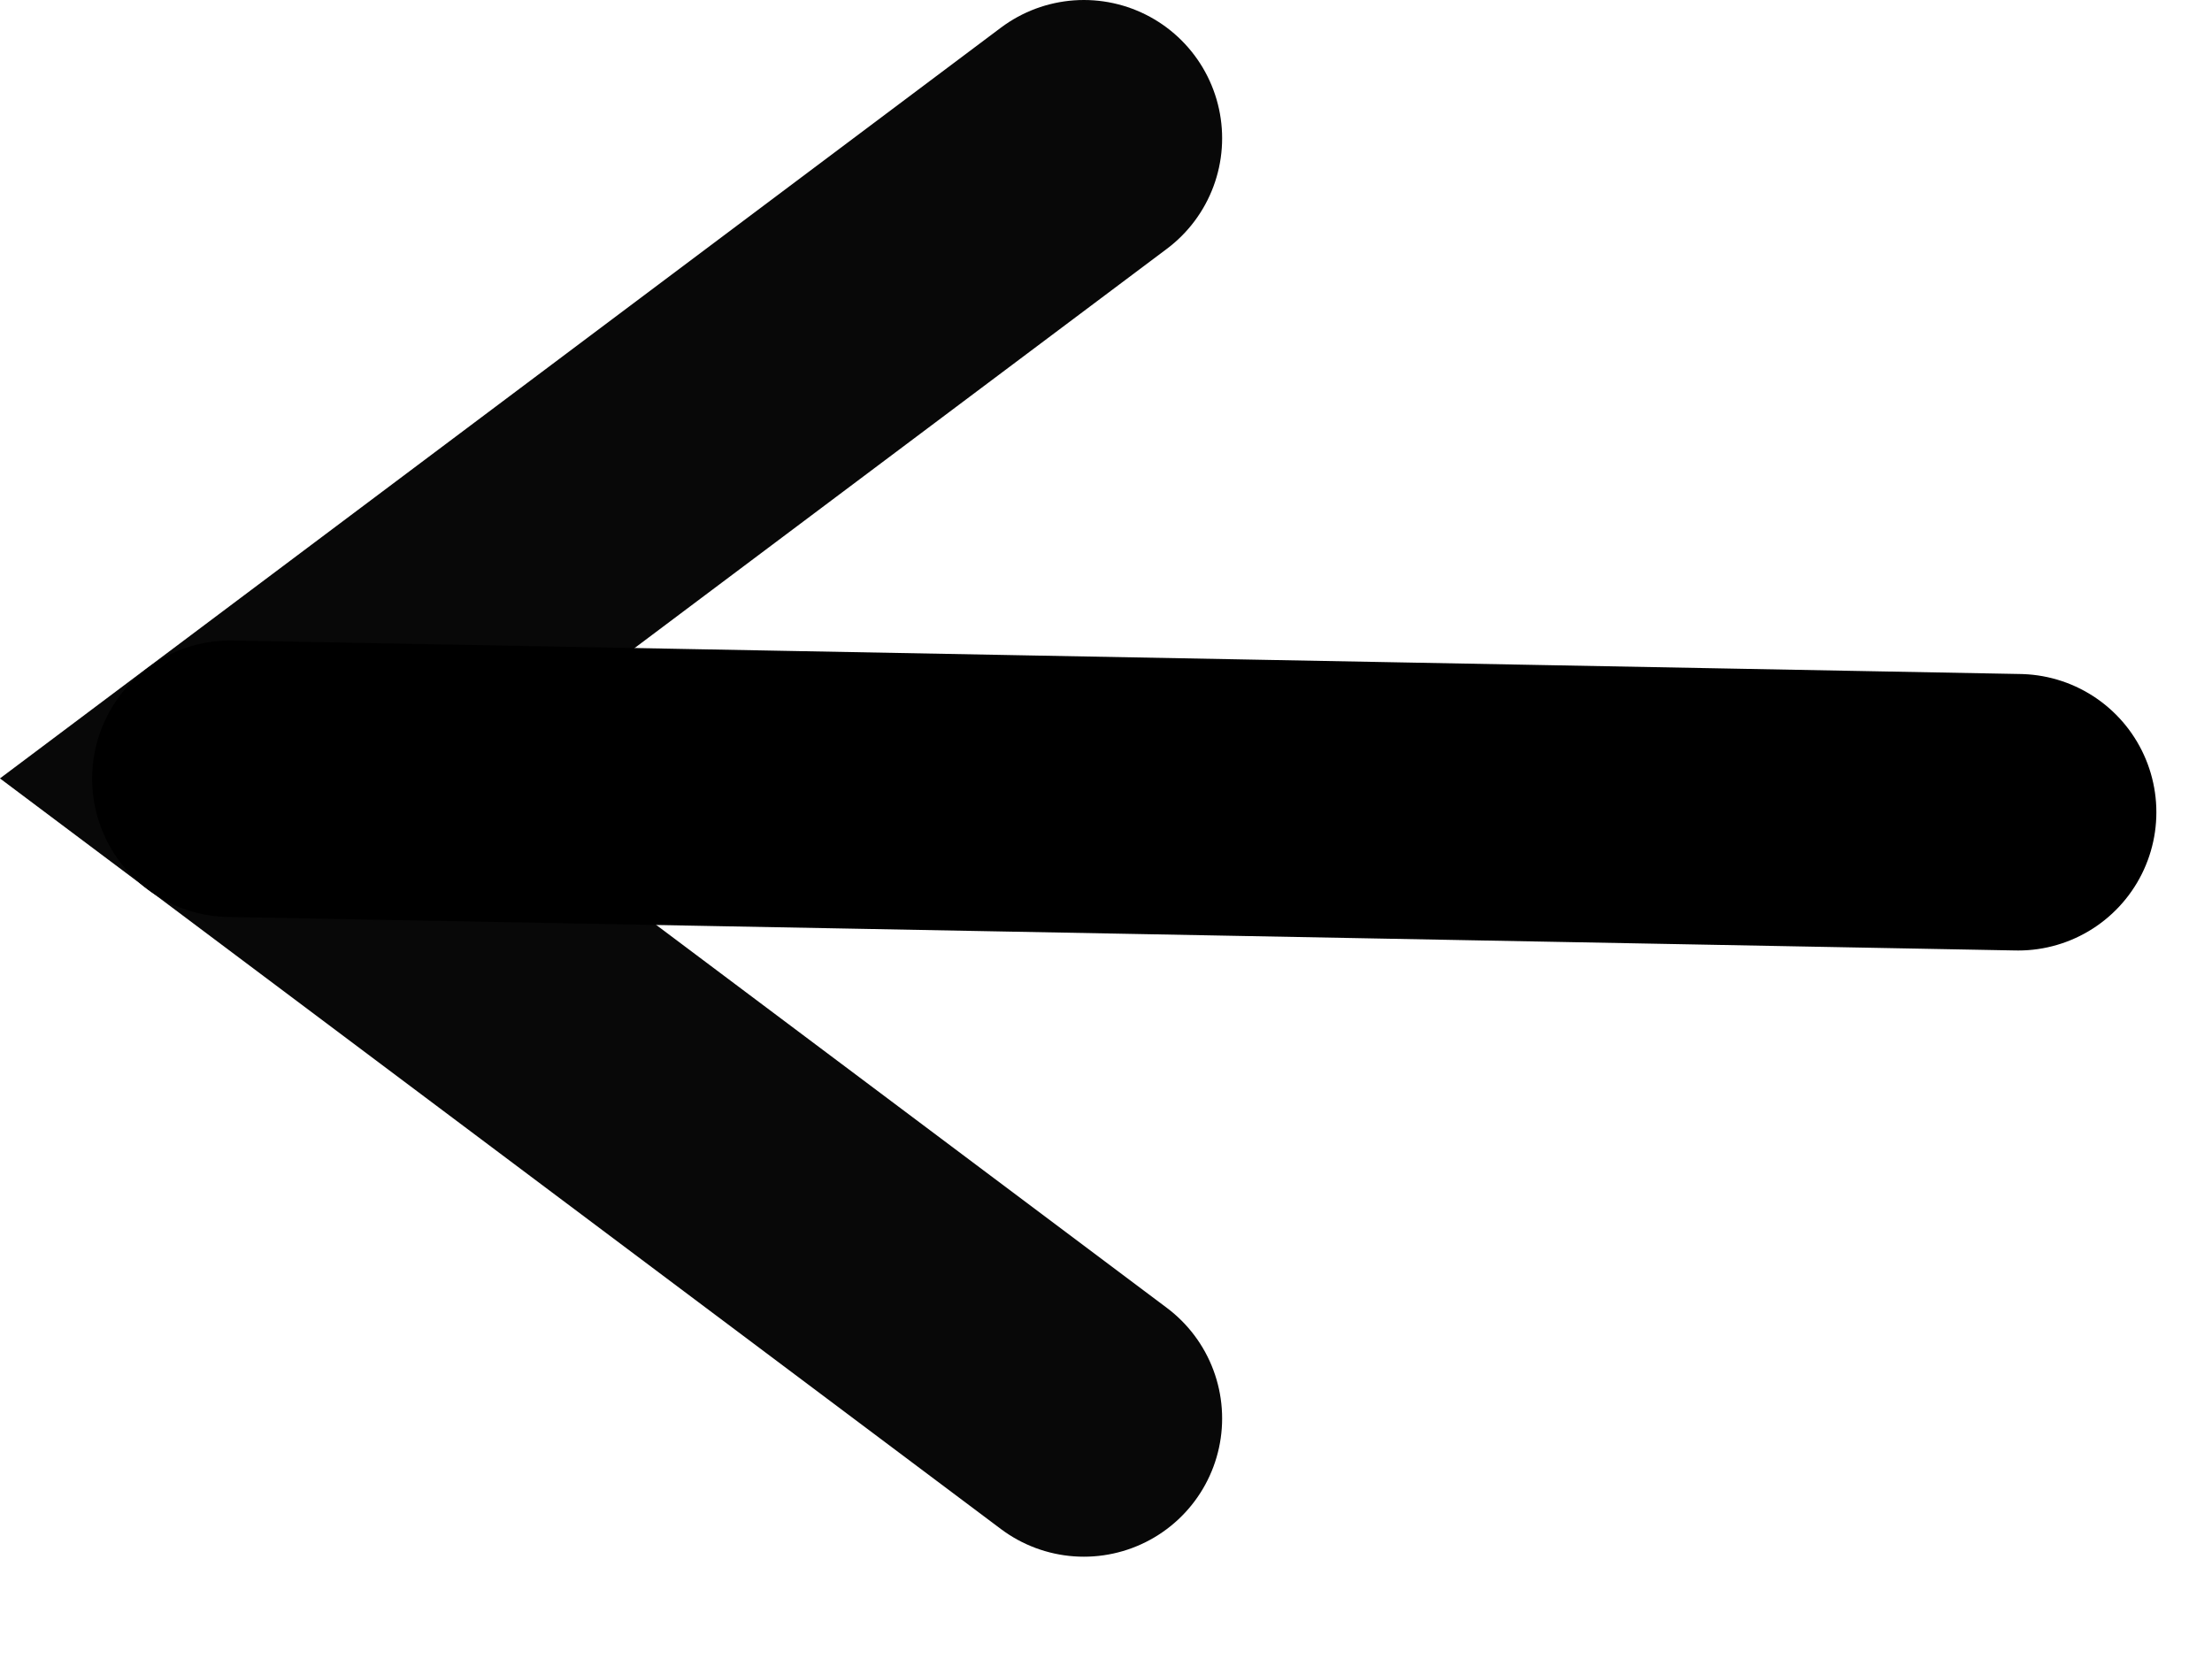
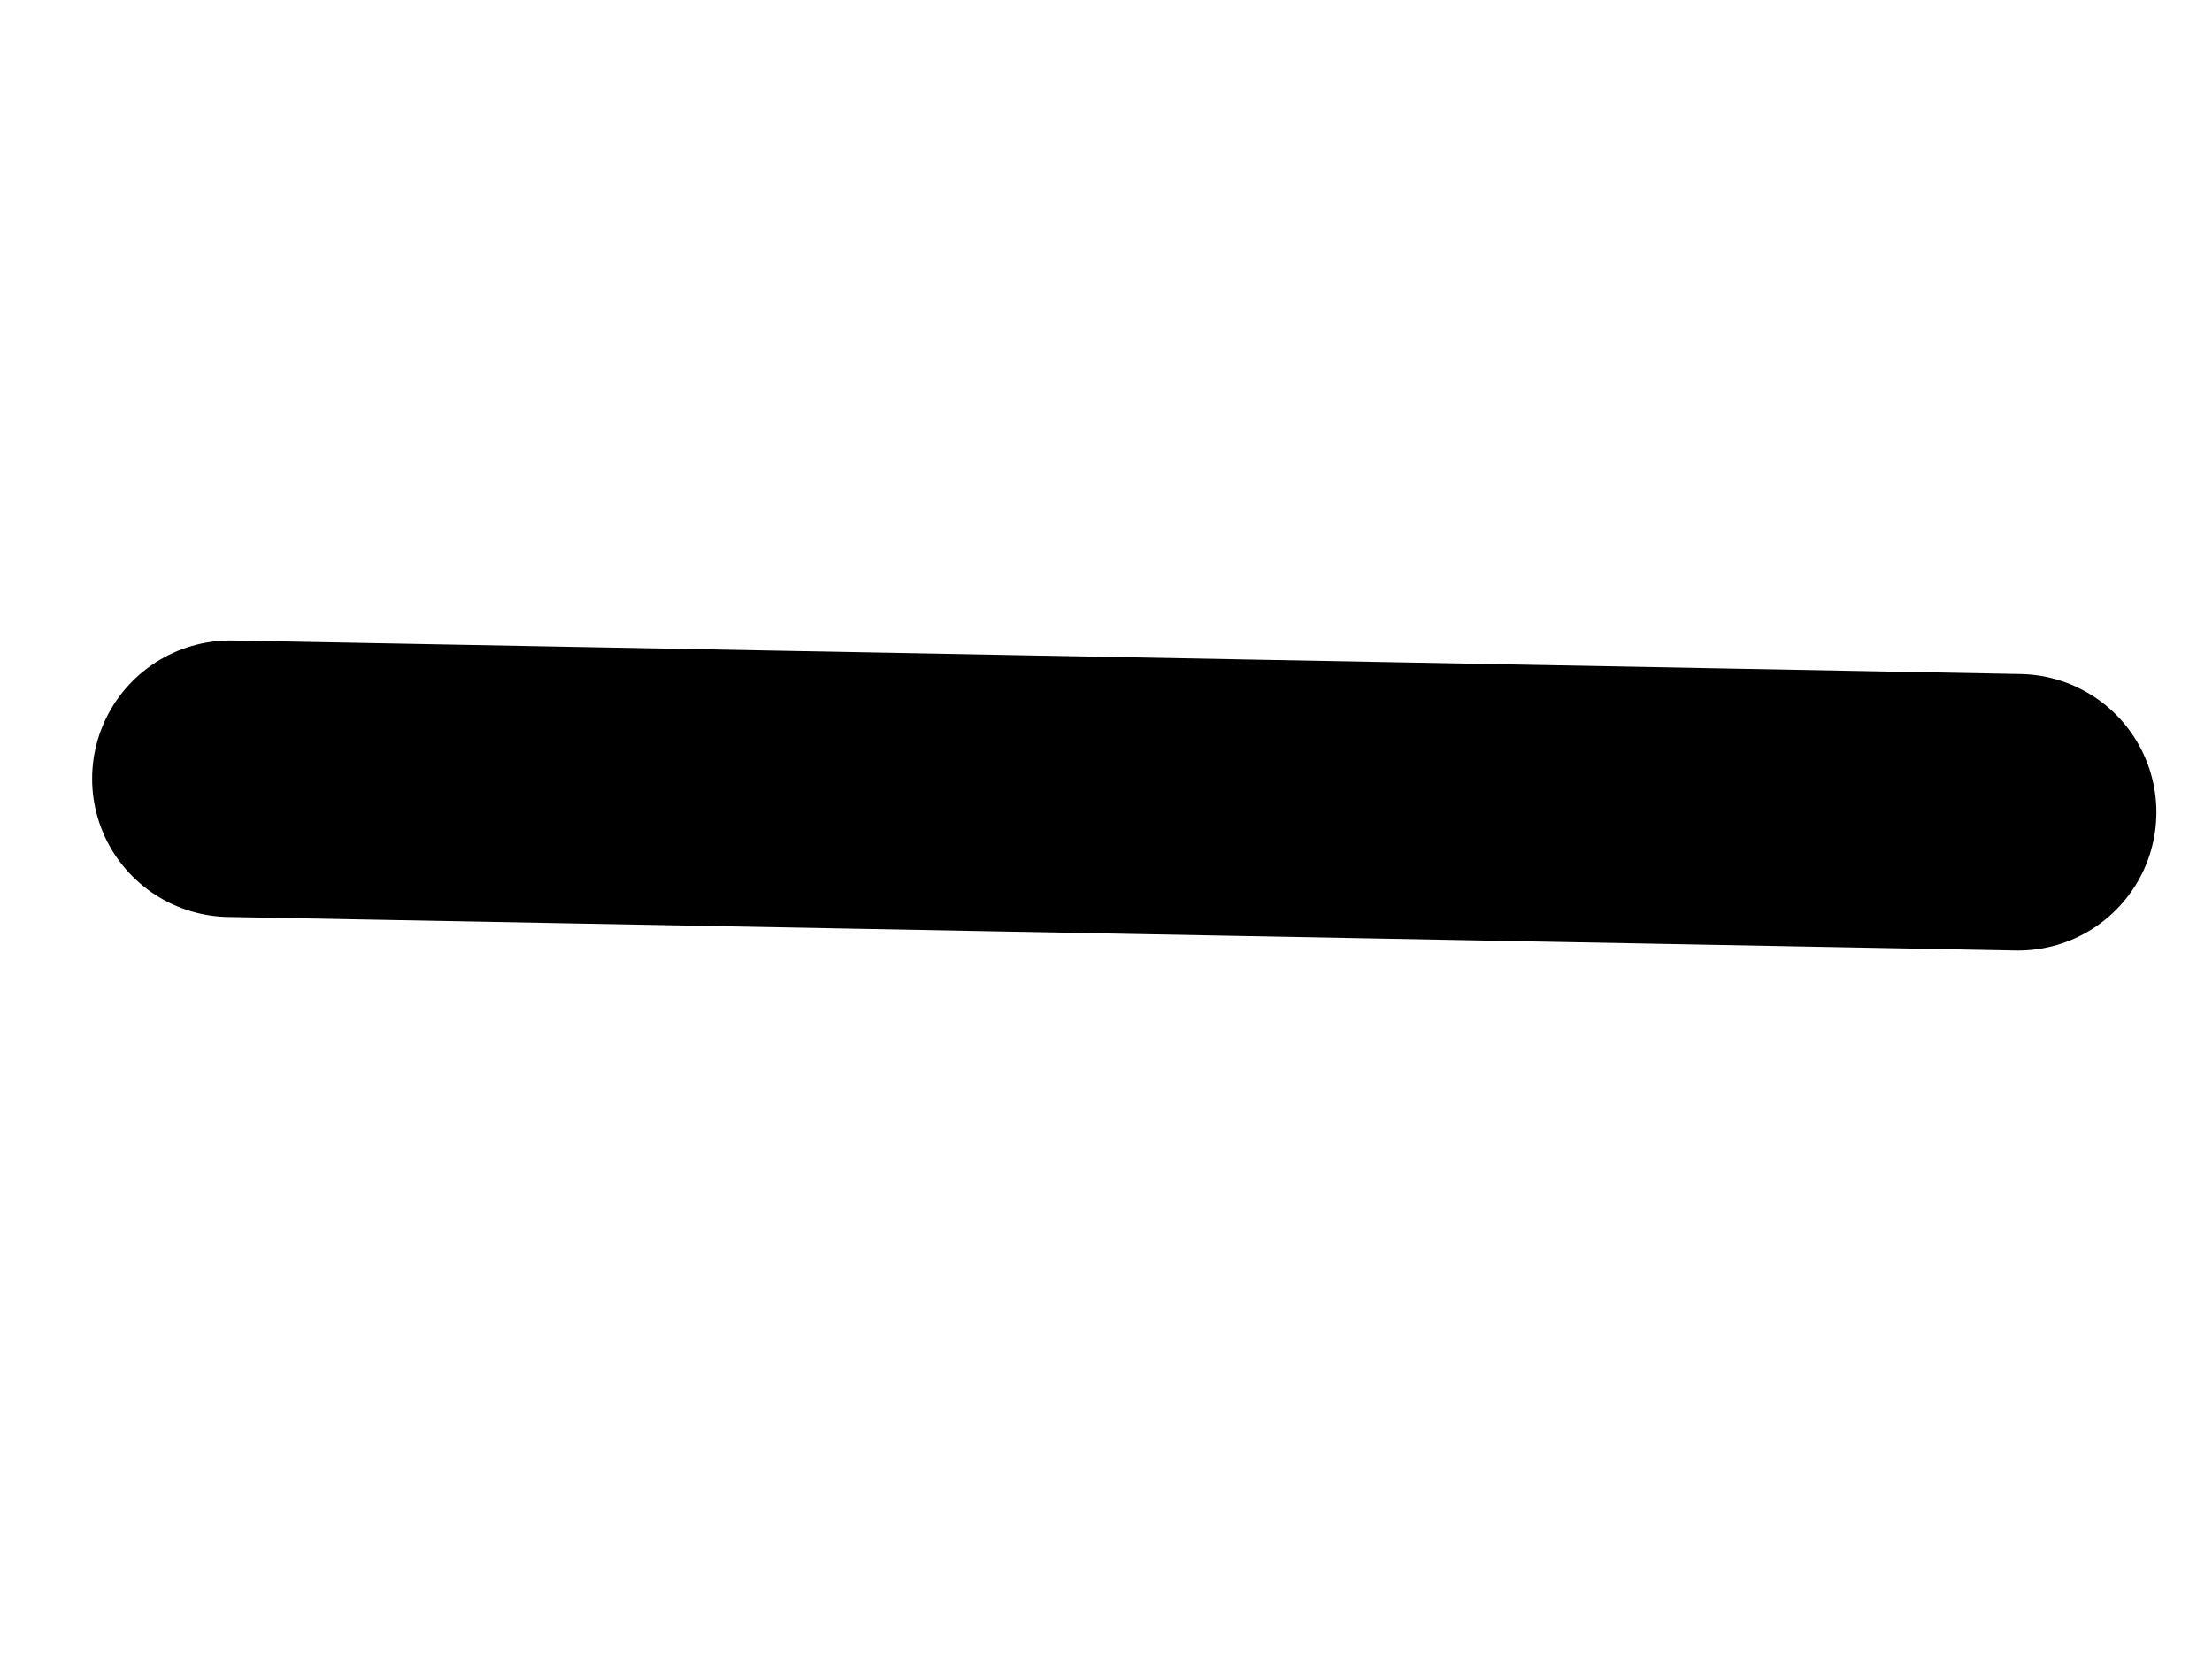
<svg xmlns="http://www.w3.org/2000/svg" width="20" height="15" viewBox="0 0 20 15" fill="none">
-   <path d="M9.8 1.25L2.083 7.038L9.8 12.825" stroke="#080808" stroke-width="2.5" stroke-linecap="round" />
  <path d="M2.083 7.041L18.247 7.344" stroke="black" stroke-width="2.5" stroke-linecap="round" />
</svg>